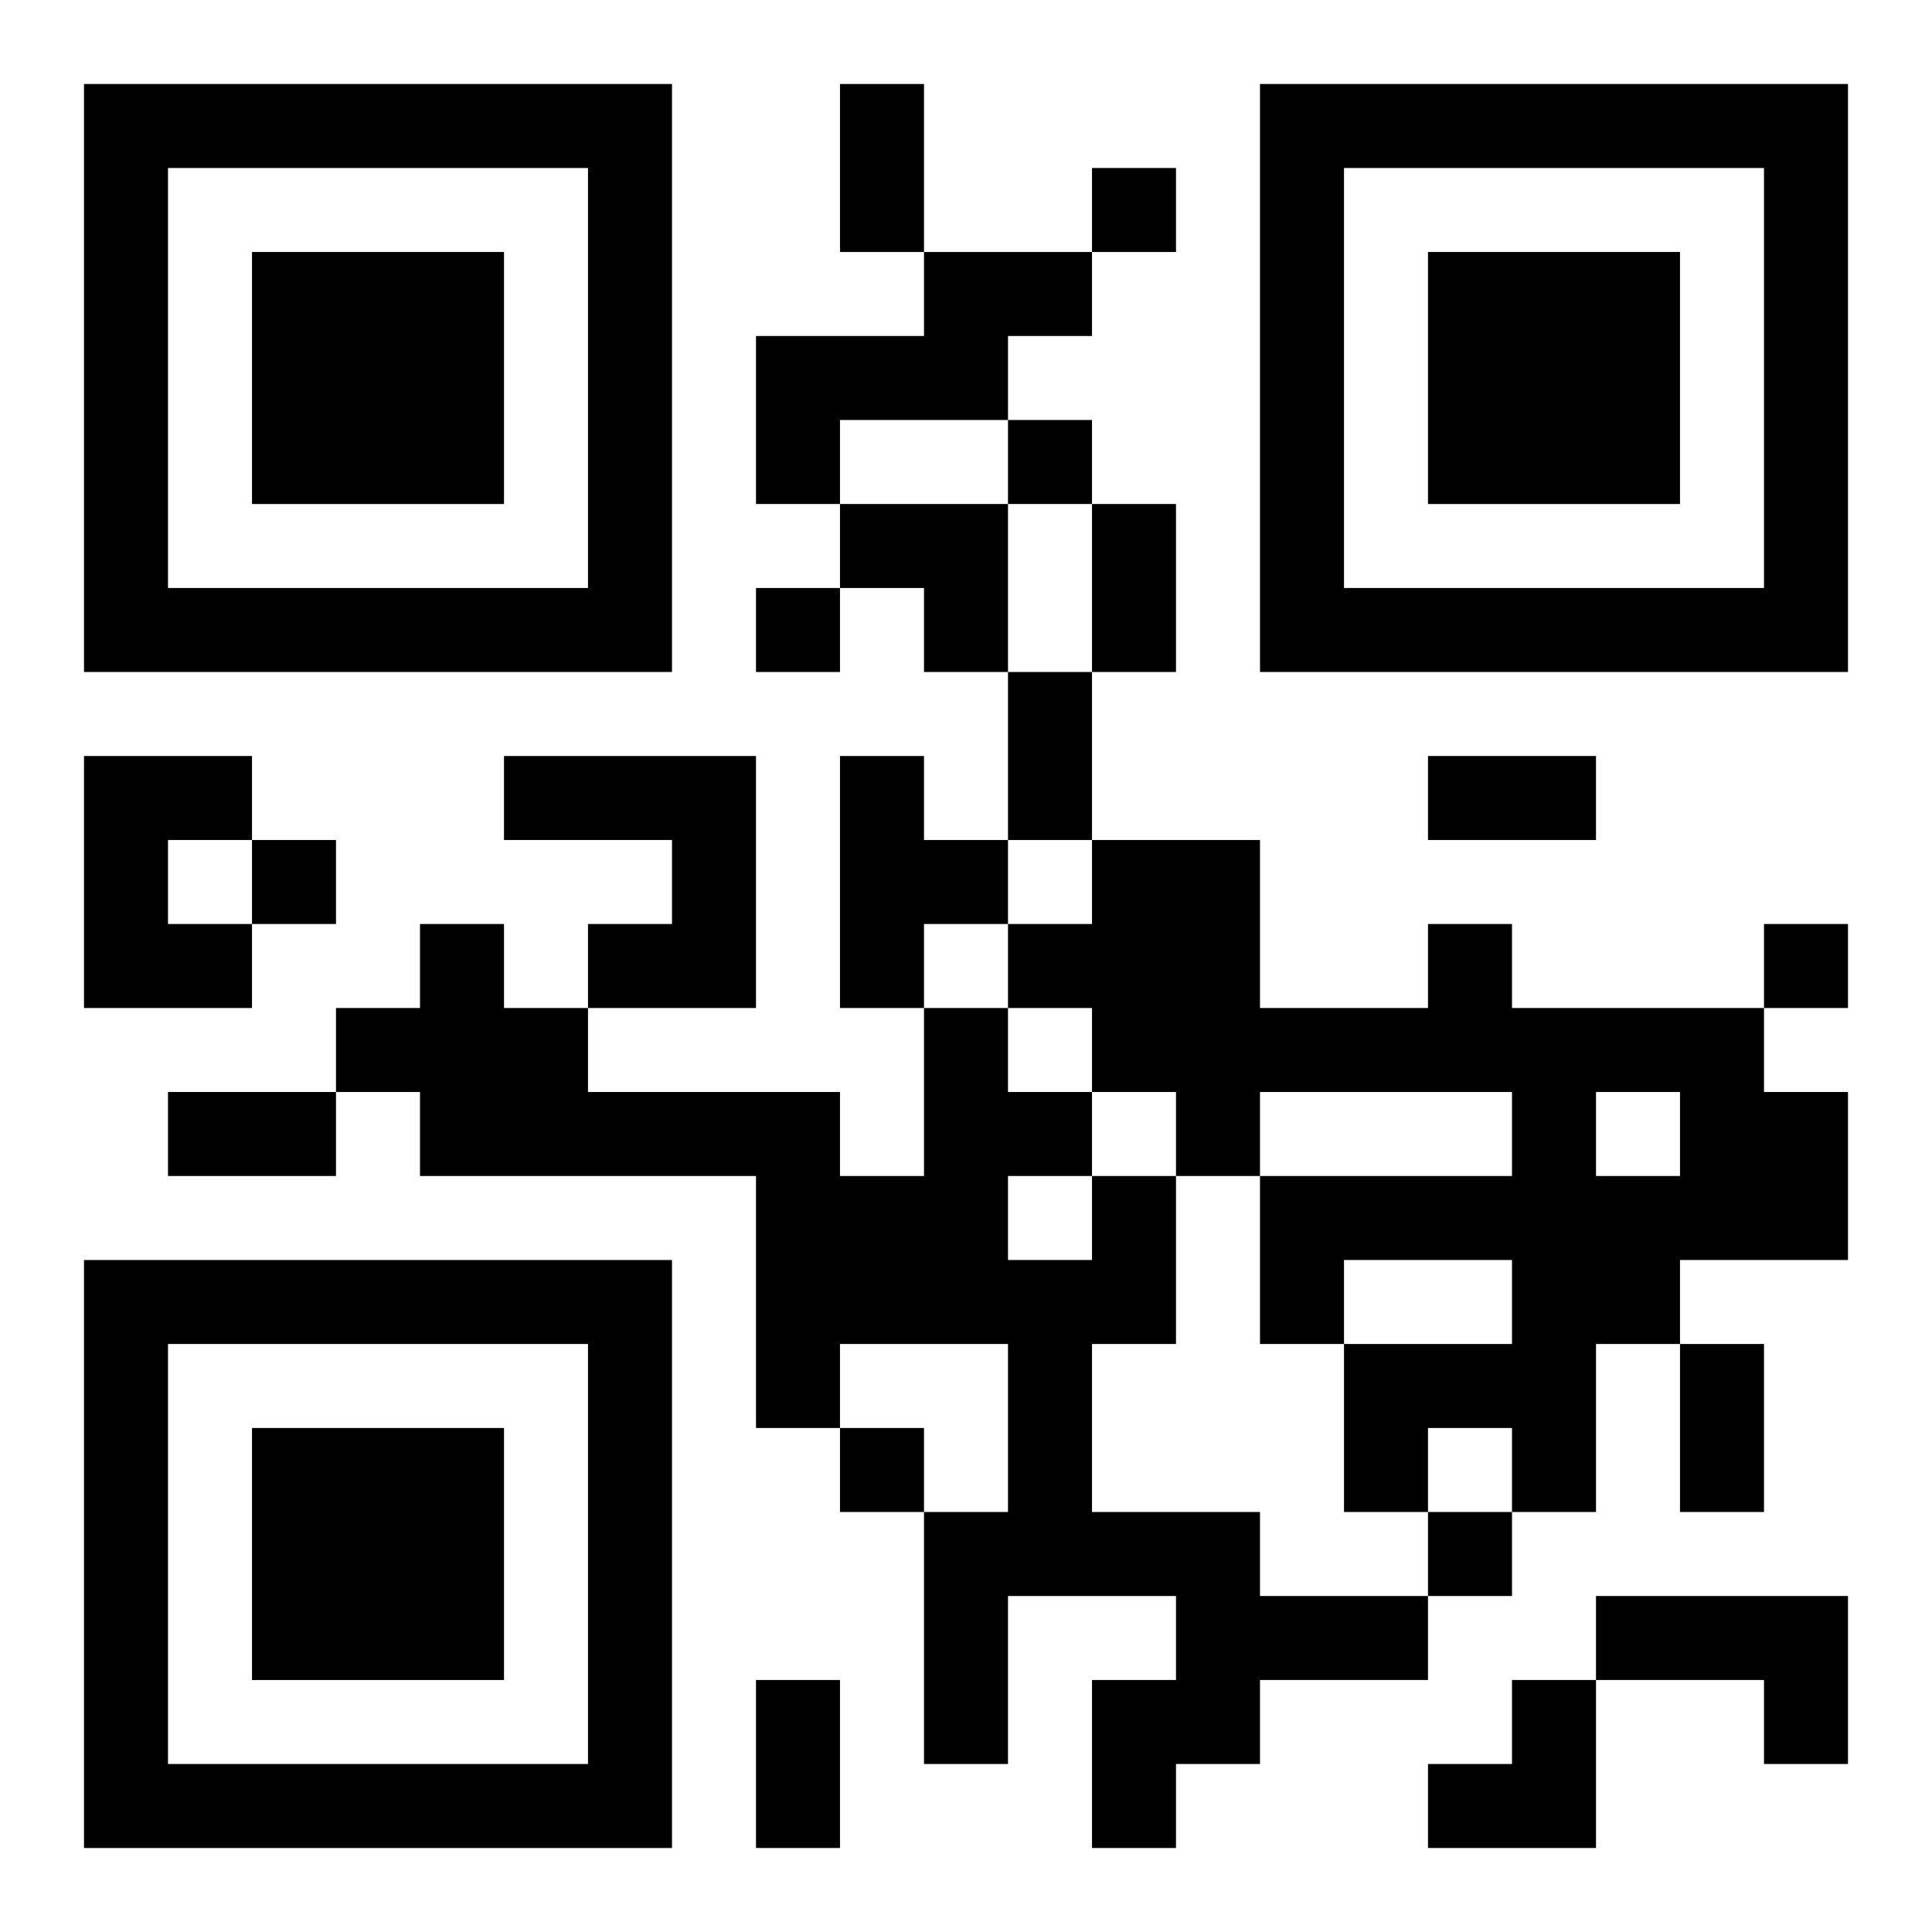
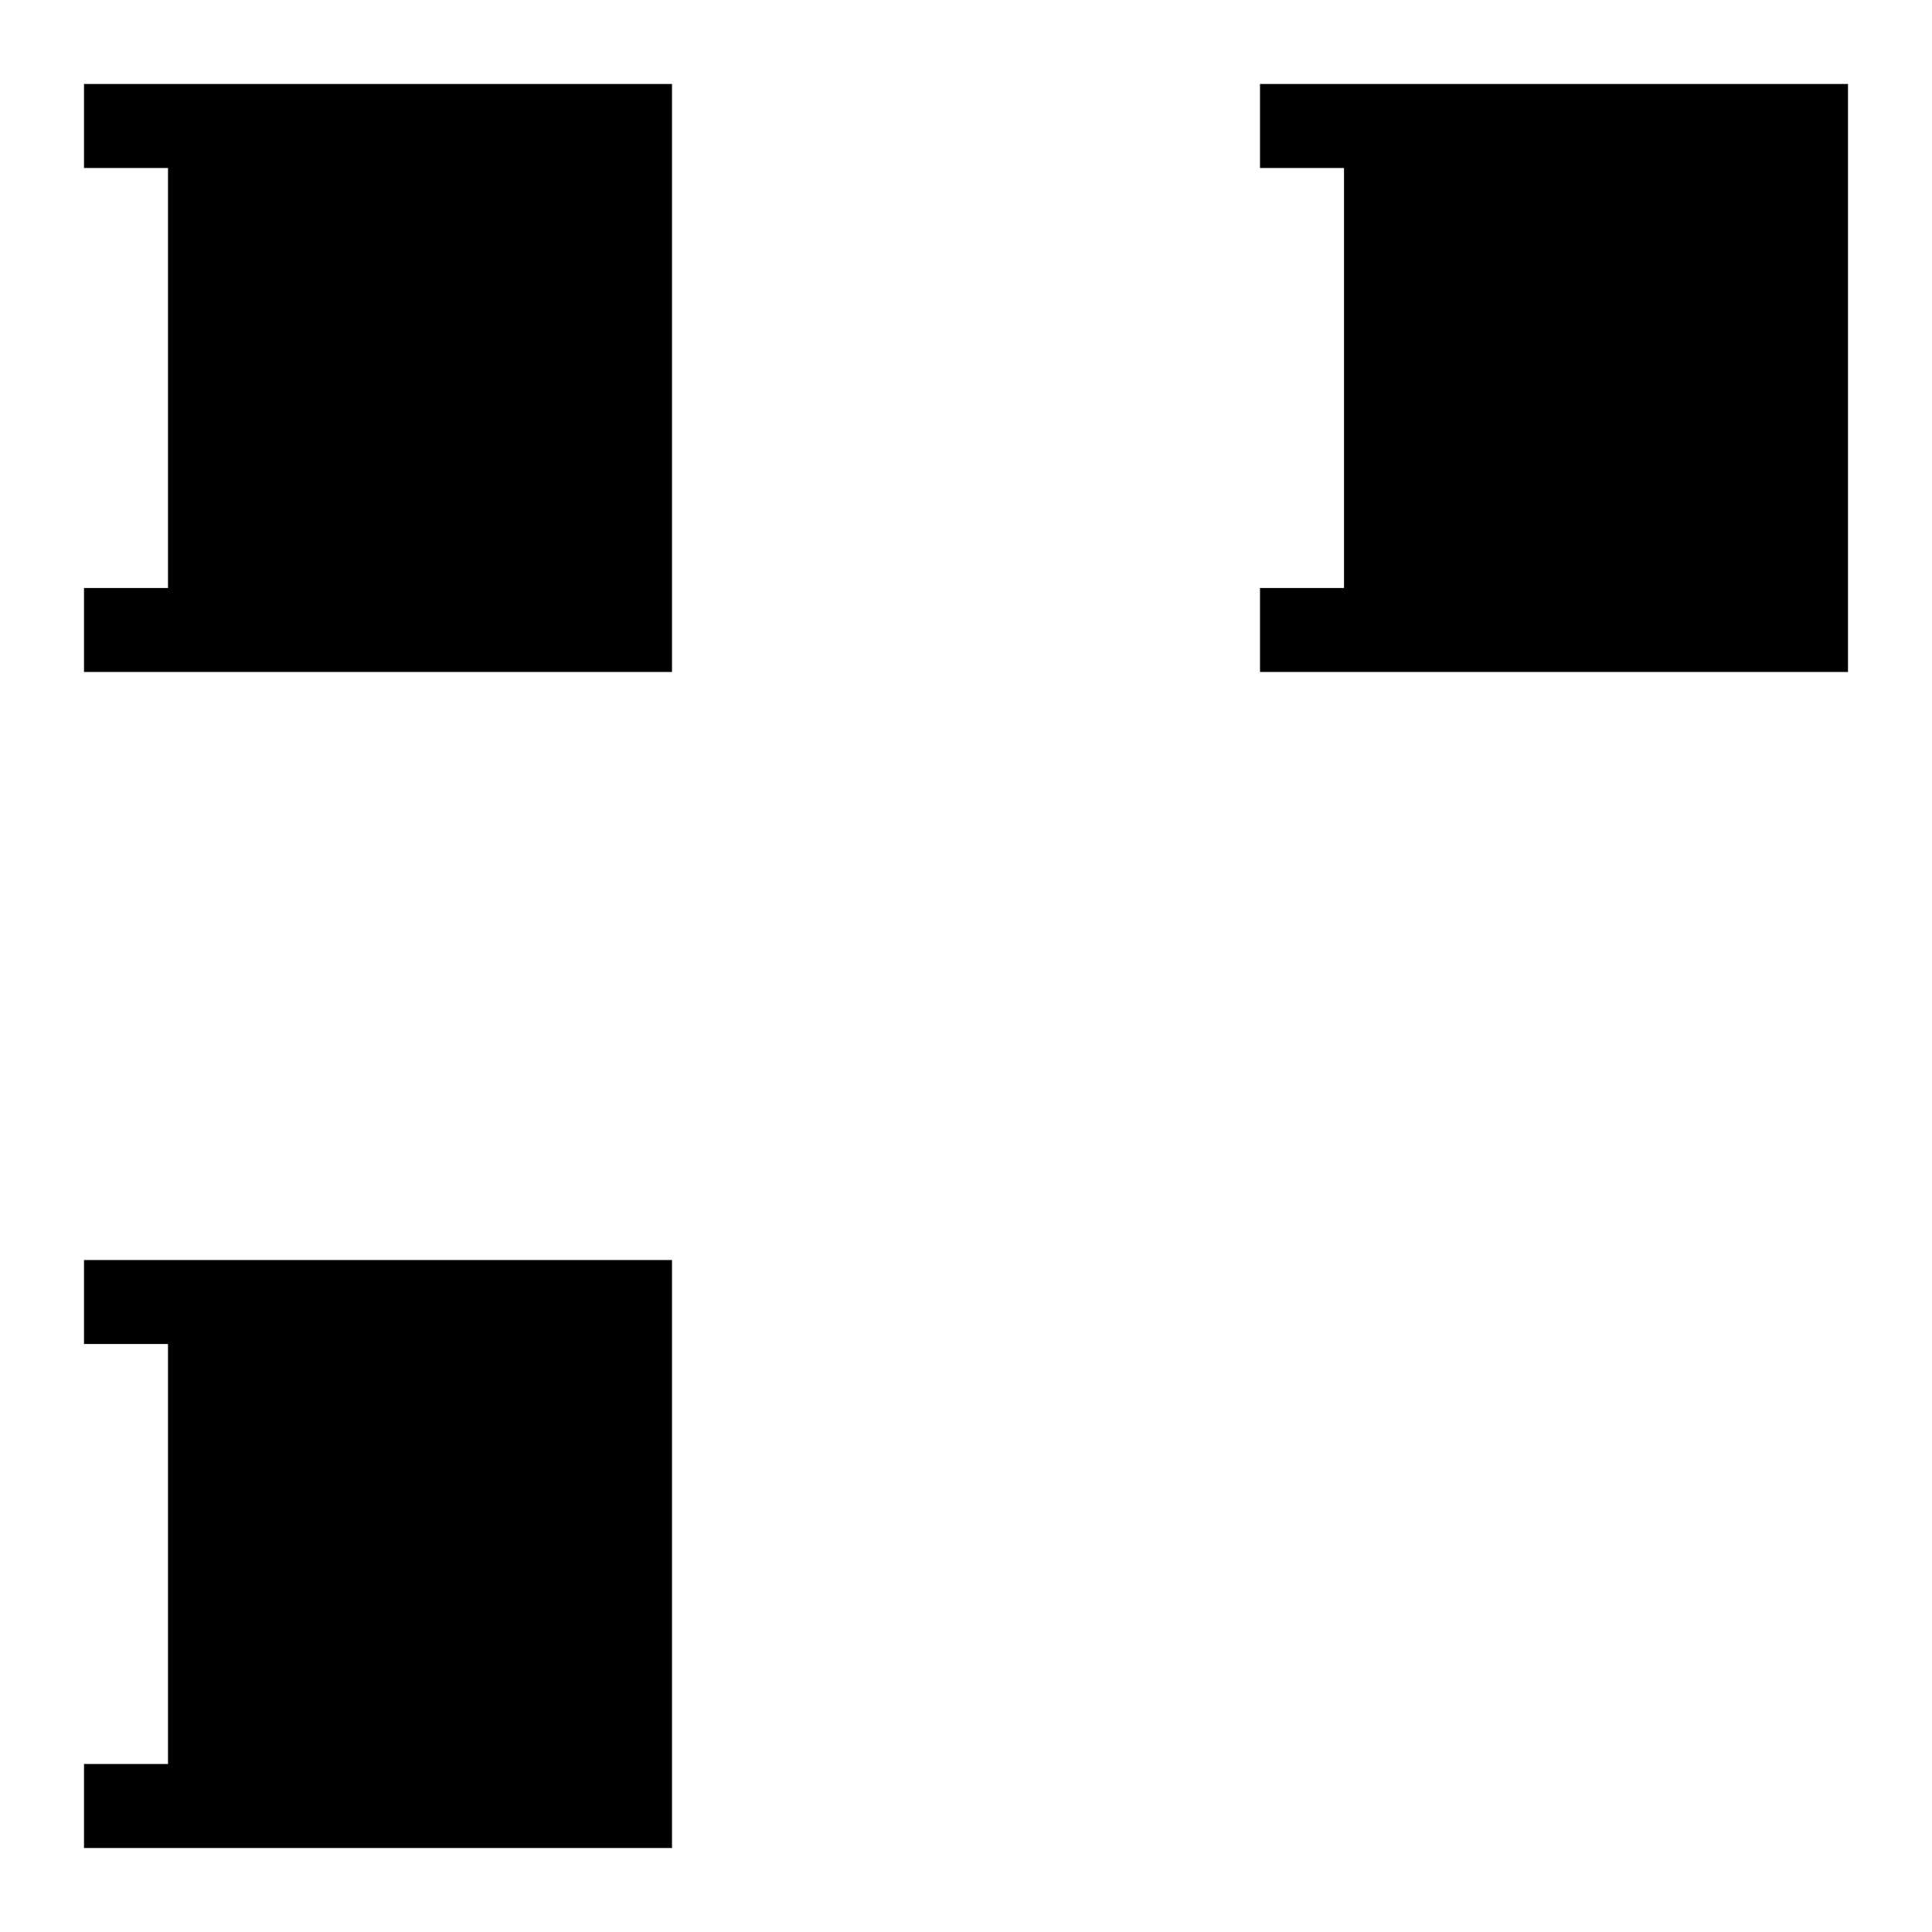
<svg xmlns="http://www.w3.org/2000/svg" xmlns:xlink="http://www.w3.org/1999/xlink" width="250" height="250" baseProfile="full" version="1.1" viewBox="-1 -1 23 23">
  <symbol id="a">
-     <path d="m0 7v7h7v-7h-7zm1 1h5v5h-5v-5zm1 1v3h3v-3h-3z" />
+     <path d="m0 7v7h7v-7h-7zm1 1v5h-5v-5zm1 1v3h3v-3h-3z" />
  </symbol>
  <use y="-7" xlink:href="#a" />
  <use y="7" xlink:href="#a" />
  <use x="14" y="-7" xlink:href="#a" />
-   <path d="m10 2h2v1h-1v1h-2v1h-1v-2h2v-1m-10 6h2v1h-1v1h1v1h-2v-3m5 0h3v3h-2v-1h1v-1h-2v-1m4 0h1v1h1v1h-1v1h-1v-3m7 2h1v1h3v1h1v2h-2v1h-1v2h-1v-1h-1v1h-1v-2h2v-1h-2v1h-1v-2h3v-1h-3v1h-1v-1h-1v-1h-1v-1h1v-1h2v2h2v-1m2 2v1h1v-1h-1m-6 1h1v2h-1v2h2v1h2v1h-2v1h-1v1h-1v-2h1v-1h-2v2h-1v-3h1v-2h-2v1h-1v-3h-4v-1h-1v-1h1v-1h1v1h1v1h3v1h1v-2h1v1h1v1m-1 0v1h1v-1h-1m7 5h3v2h-1v-1h-2v-1m-6-17v1h1v-1h-1m-1 3v1h1v-1h-1m-3 2v1h1v-1h-1m-6 3v1h1v-1h-1m18 1v1h1v-1h-1m-11 6v1h1v-1h-1m7 1v1h1v-1h-1m-7-17h1v2h-1v-2m3 5h1v2h-1v-2m-1 2h1v2h-1v-2m5 1h2v1h-2v-1m-15 4h2v1h-2v-1m18 3h1v2h-1v-2m-11 4h1v2h-1v-2m1-14h2v2h-1v-1h-1zm7 14m1 0h1v2h-2v-1h1z" />
</svg>